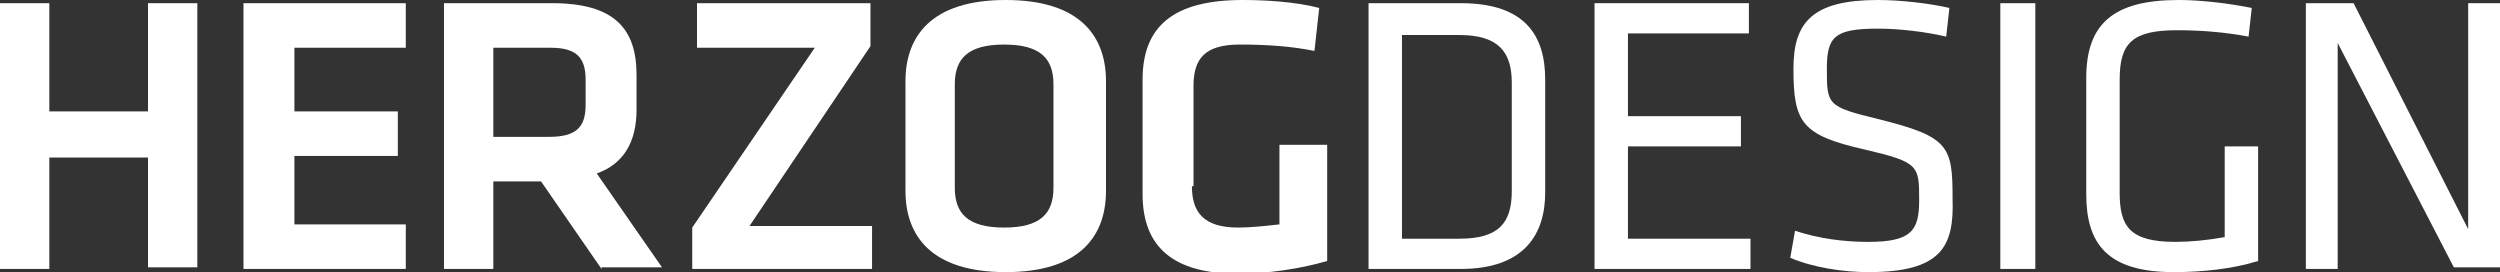
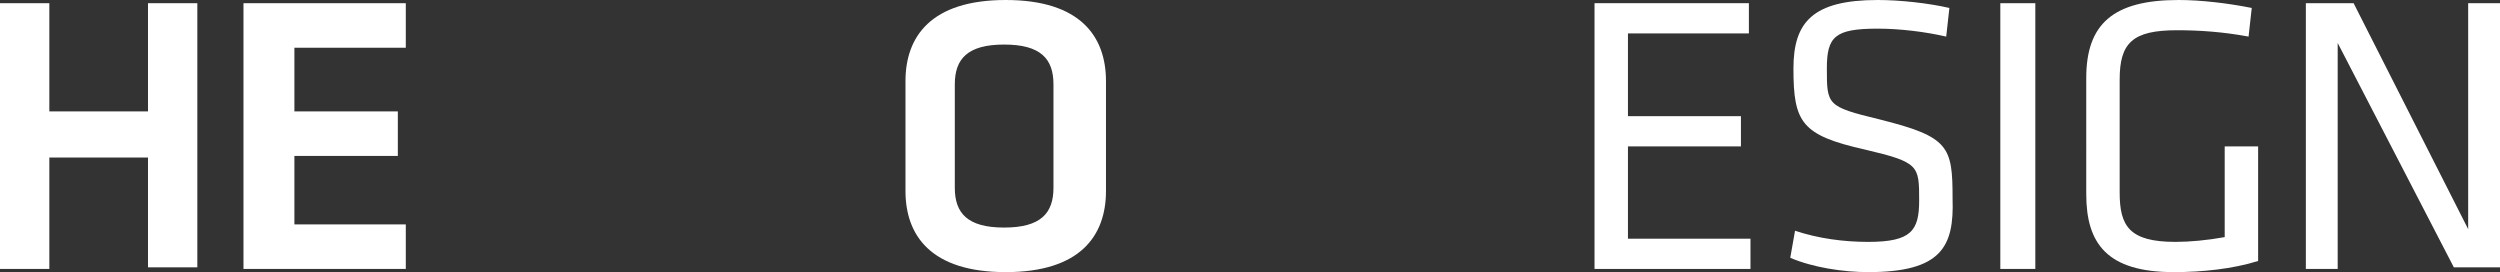
<svg xmlns="http://www.w3.org/2000/svg" version="1.1" id="Ebene_1" x="0px" y="0px" viewBox="0 0 157.1 17.1" style="enable-background:new 0 0 157.1 17.1;" xml:space="preserve">
  <rect x="0" y="0" width="157.1" height="17.1" fill="#333333" stroke="none" />
  <style type="text/css">
	.st0{fill:#FFFFFF;}
</style>
  <g>
    <path class="st0" d="M9.3,16.9v-7H3.1v7H0V0.2h3.1v6.8h6.2V0.2h3.1v16.6H9.3z" />
    <path class="st0" d="M15.3,0.2h10.2V3h-7v4h6.5v2.8h-6.5v4.3h7v2.8H15.3V0.2z" />
-     <path class="st0" d="M37.8,16.9L34,11.4h-3v5.5h-3.1V0.2h6.8c3.9,0,5.3,1.6,5.3,4.5v2.2c0,2-0.8,3.4-2.5,4l4.1,5.9H37.8z M34.6,3   H31v5.6h3.5c1.7,0,2.3-0.6,2.3-2V5C36.8,3.6,36.2,3,34.6,3z" />
-     <path class="st0" d="M47.1,14.2h7.7v2.7H43.5v-2.6l7.7-11.3h-7.4V0.2h10.9v2.7L47.1,14.2z" />
    <path class="st0" d="M69.5,12c0,2.8-1.6,5.1-6.3,5.1s-6.3-2.3-6.3-5.1V5.1c0-2.8,1.6-5.1,6.3-5.1s6.3,2.3,6.3,5.1V12z M60,11.8   c0,1.6,0.8,2.5,3.1,2.5s3.1-0.9,3.1-2.5V5.3c0-1.6-0.8-2.5-3.1-2.5S60,3.7,60,5.3V11.8z" />
-     <path class="st0" d="M74.9,11.7c0,1.6,0.7,2.6,2.9,2.6c0.8,0,1.7-0.1,2.6-0.2v-5h3v7.3c-1.7,0.5-3.8,0.8-5.6,0.8c-4.1,0-6-1.7-6-5   V5c0-3.4,2-5,6.3-5c1.3,0,3.3,0.1,4.8,0.5l-0.3,2.7c-1.5-0.3-3-0.4-4.7-0.4c-2.2,0-2.9,0.9-2.9,2.6V11.7z" />
-     <path class="st0" d="M91.8,0.2c4.1,0,5.3,2.1,5.3,4.8v7.1c0,2.6-1.3,4.8-5.3,4.8H86V0.2H91.8z M88.1,15h3.6c2.5,0,3.3-1,3.3-3V5.2   c0-1.9-0.8-3-3.3-3h-3.6V15z" />
    <path class="st0" d="M100.1,0.2h9.8v1.9h-7.6v5.2h7.1v1.9h-7.1V15h7.7v1.9h-9.8V0.2z" />
    <path class="st0" d="M117.4,17.1c-1.6,0-3.5-0.3-4.9-0.9l0.3-1.7c1.5,0.5,3.1,0.7,4.6,0.7c2.7,0,3.2-0.7,3.2-2.6   c0-2.2,0-2.4-3.4-3.2c-4-0.9-4.5-1.7-4.5-5.1c0-2.9,1.2-4.3,5.3-4.3c1.4,0,3.2,0.2,4.5,0.5l-0.2,1.8c-1.3-0.3-2.9-0.5-4.3-0.5   c-2.7,0-3.2,0.5-3.2,2.5c0,2.3,0,2.4,3.3,3.2c4.4,1.1,4.6,1.7,4.6,5C122.8,15.5,122,17.1,117.4,17.1z" />
    <path class="st0" d="M127.9,16.9h-2.2V0.2h2.2V16.9z" />
    <path class="st0" d="M133.2,12.1c0,2.1,0.6,3.1,3.5,3.1c0.9,0,2-0.1,3.1-0.3V9.2h2.1v7.2c-1.6,0.5-3.5,0.7-5.3,0.7   c-4.2,0-5.5-1.8-5.5-4.9V4.9c0-3.4,1.7-4.9,5.8-4.9c1.4,0,3.1,0.2,4.6,0.5l-0.2,1.8c-1.6-0.3-3.1-0.4-4.5-0.4   c-2.8,0-3.6,0.8-3.6,3.1V12.1z" />
    <path class="st0" d="M146.9,2.7v14.2h-2V0.2h3l7.2,14.2V0.2h2v16.6h-2.9L146.9,2.7z" />
  </g>
</svg>